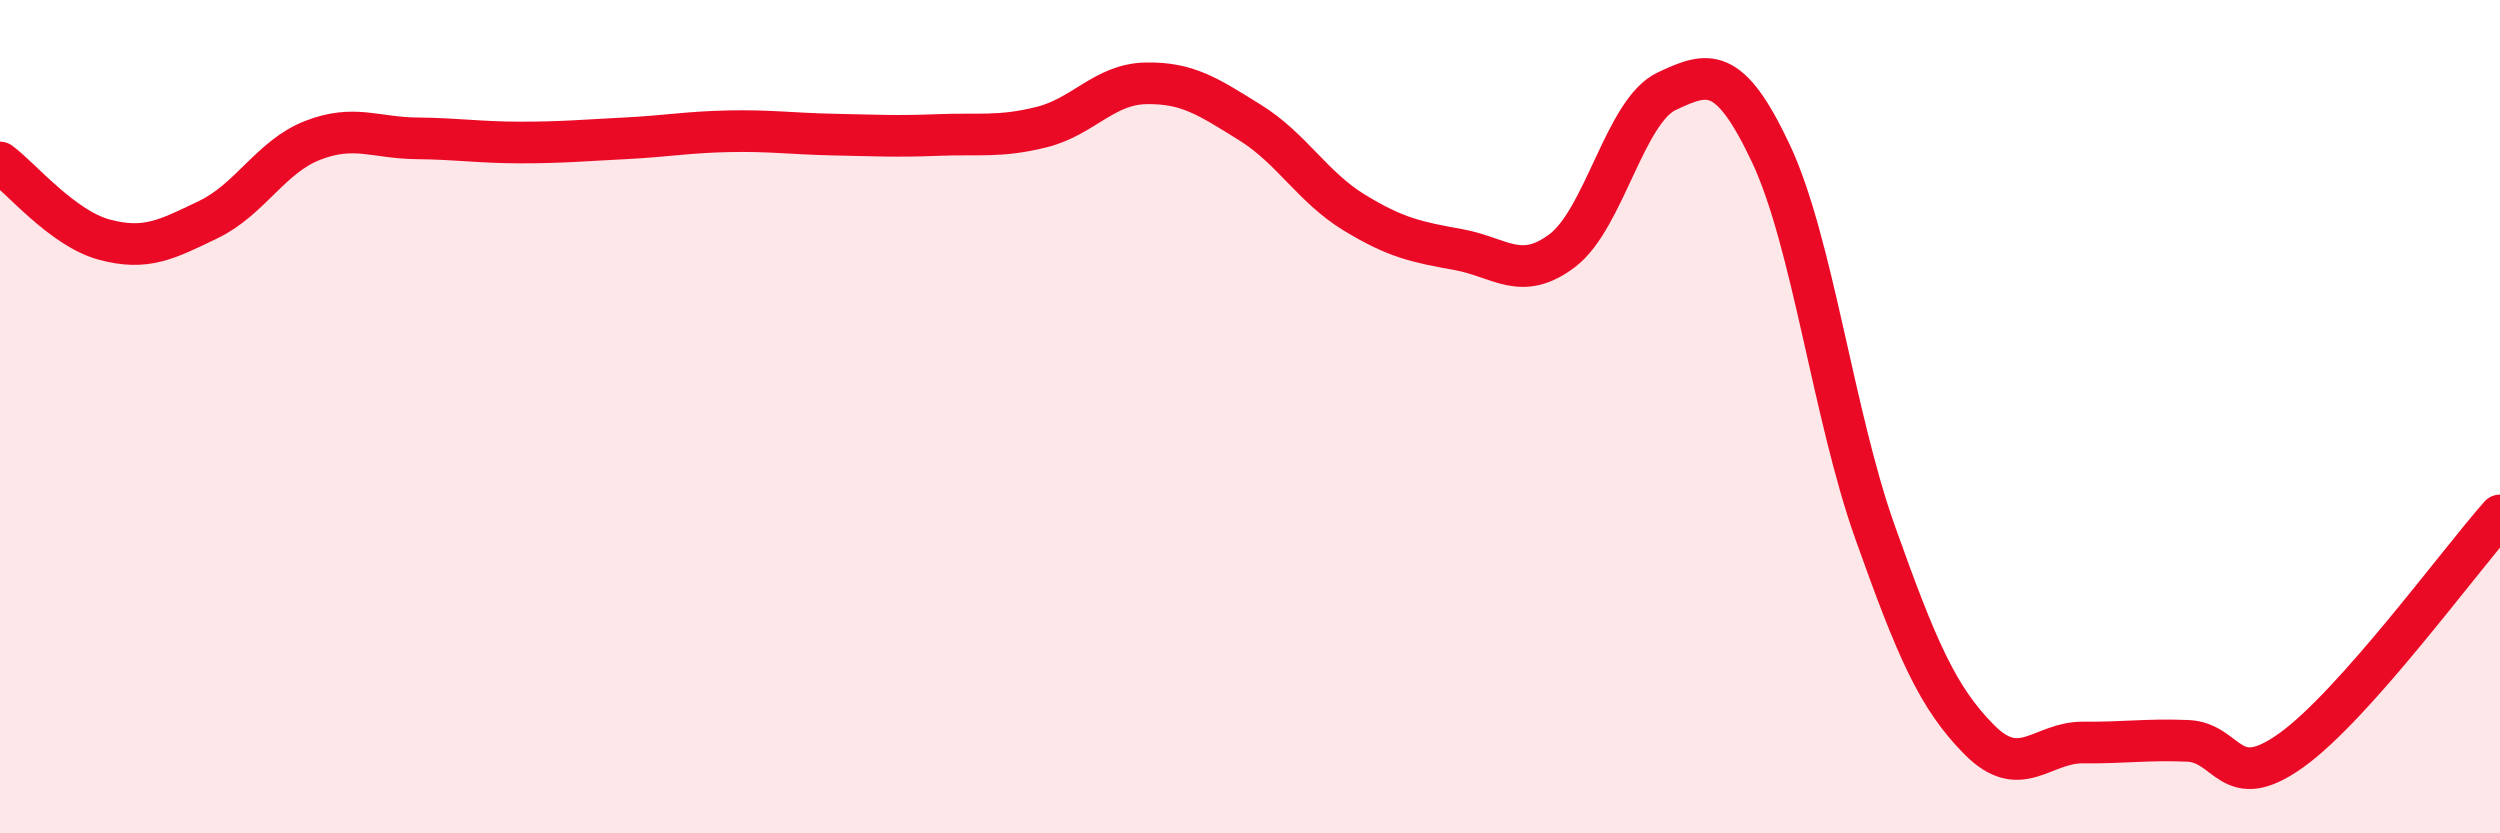
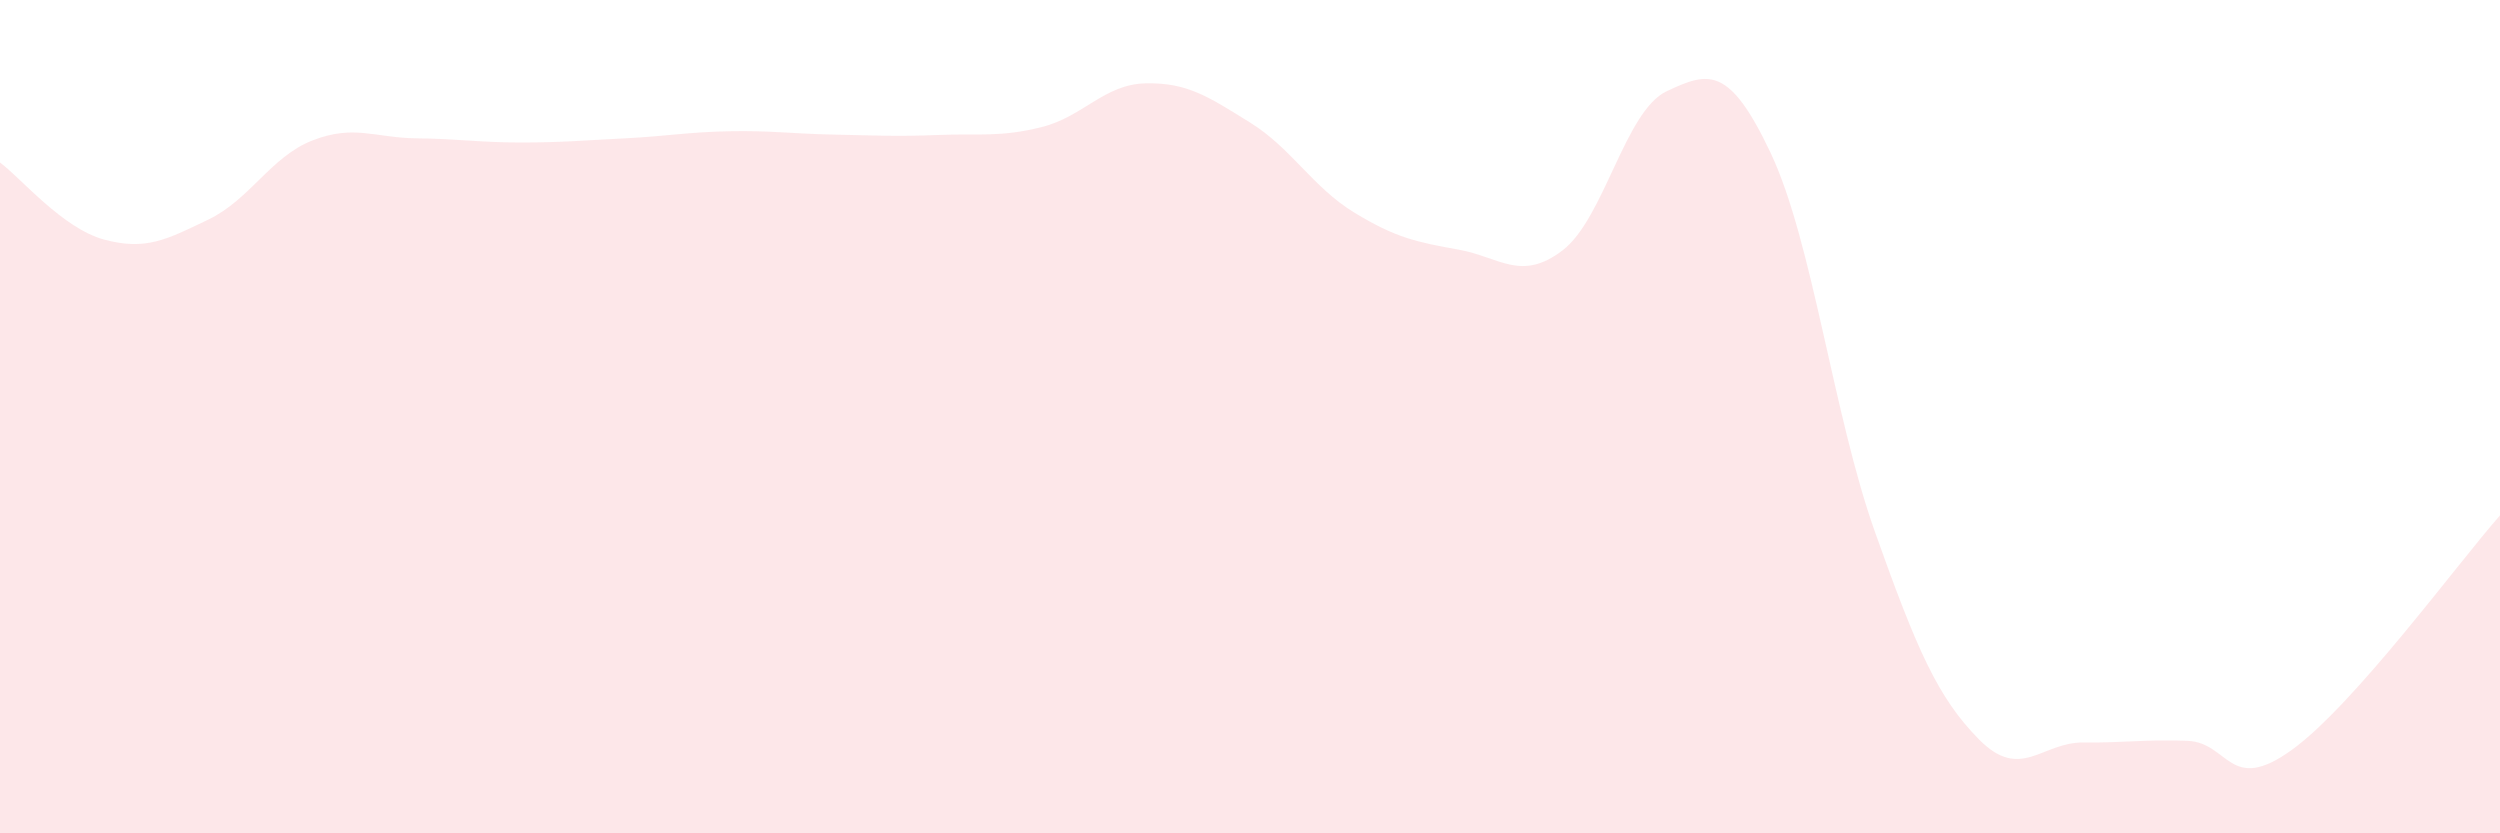
<svg xmlns="http://www.w3.org/2000/svg" width="60" height="20" viewBox="0 0 60 20">
  <path d="M 0,3.9 C 0.5,4.27 1.5,5.48 2.5,5.75 C 3.5,6.02 4,5.75 5,5.27 C 6,4.79 6.5,3.76 7.5,3.37 C 8.5,2.98 9,3.31 10,3.32 C 11,3.33 11.5,3.42 12.5,3.42 C 13.5,3.42 14,3.37 15,3.32 C 16,3.27 16.5,3.17 17.5,3.15 C 18.5,3.13 19,3.21 20,3.23 C 21,3.25 21.5,3.28 22.5,3.24 C 23.5,3.2 24,3.3 25,3.05 C 26,2.8 26.5,2.02 27.5,2 C 28.5,1.98 29,2.32 30,2.94 C 31,3.56 31.5,4.49 32.5,5.1 C 33.5,5.71 34,5.81 35,5.99 C 36,6.17 36.5,6.77 37.5,6.01 C 38.5,5.25 39,2.66 40,2.19 C 41,1.72 41.5,1.56 42.5,3.68 C 43.5,5.8 44,9.96 45,12.77 C 46,15.58 46.5,16.74 47.5,17.75 C 48.5,18.76 49,17.81 50,17.82 C 51,17.83 51.5,17.74 52.5,17.78 C 53.5,17.82 53.5,19.08 55,18 C 56.5,16.92 59,13.5 60,12.37L60 20L0 20Z" fill="#EB0A25" opacity="0.1" stroke-linecap="round" stroke-linejoin="round" />
-   <path d="M 0,3.9 C 0.5,4.27 1.5,5.48 2.5,5.75 C 3.5,6.02 4,5.75 5,5.27 C 6,4.79 6.5,3.76 7.5,3.37 C 8.5,2.98 9,3.31 10,3.32 C 11,3.33 11.5,3.42 12.5,3.42 C 13.5,3.42 14,3.37 15,3.32 C 16,3.27 16.5,3.17 17.5,3.15 C 18.5,3.13 19,3.21 20,3.23 C 21,3.25 21.5,3.28 22.5,3.24 C 23.5,3.2 24,3.3 25,3.05 C 26,2.8 26.5,2.02 27.5,2 C 28.5,1.98 29,2.32 30,2.94 C 31,3.56 31.5,4.49 32.5,5.1 C 33.5,5.71 34,5.81 35,5.99 C 36,6.17 36.5,6.77 37.5,6.01 C 38.5,5.25 39,2.66 40,2.19 C 41,1.72 41.5,1.56 42.5,3.68 C 43.5,5.8 44,9.96 45,12.77 C 46,15.58 46.5,16.74 47.5,17.75 C 48.5,18.76 49,17.81 50,17.82 C 51,17.83 51.5,17.74 52.5,17.78 C 53.5,17.82 53.5,19.08 55,18 C 56.5,16.92 59,13.5 60,12.37" stroke="#EB0A25" stroke-width="1" fill="none" stroke-linecap="round" stroke-linejoin="round" />
</svg>